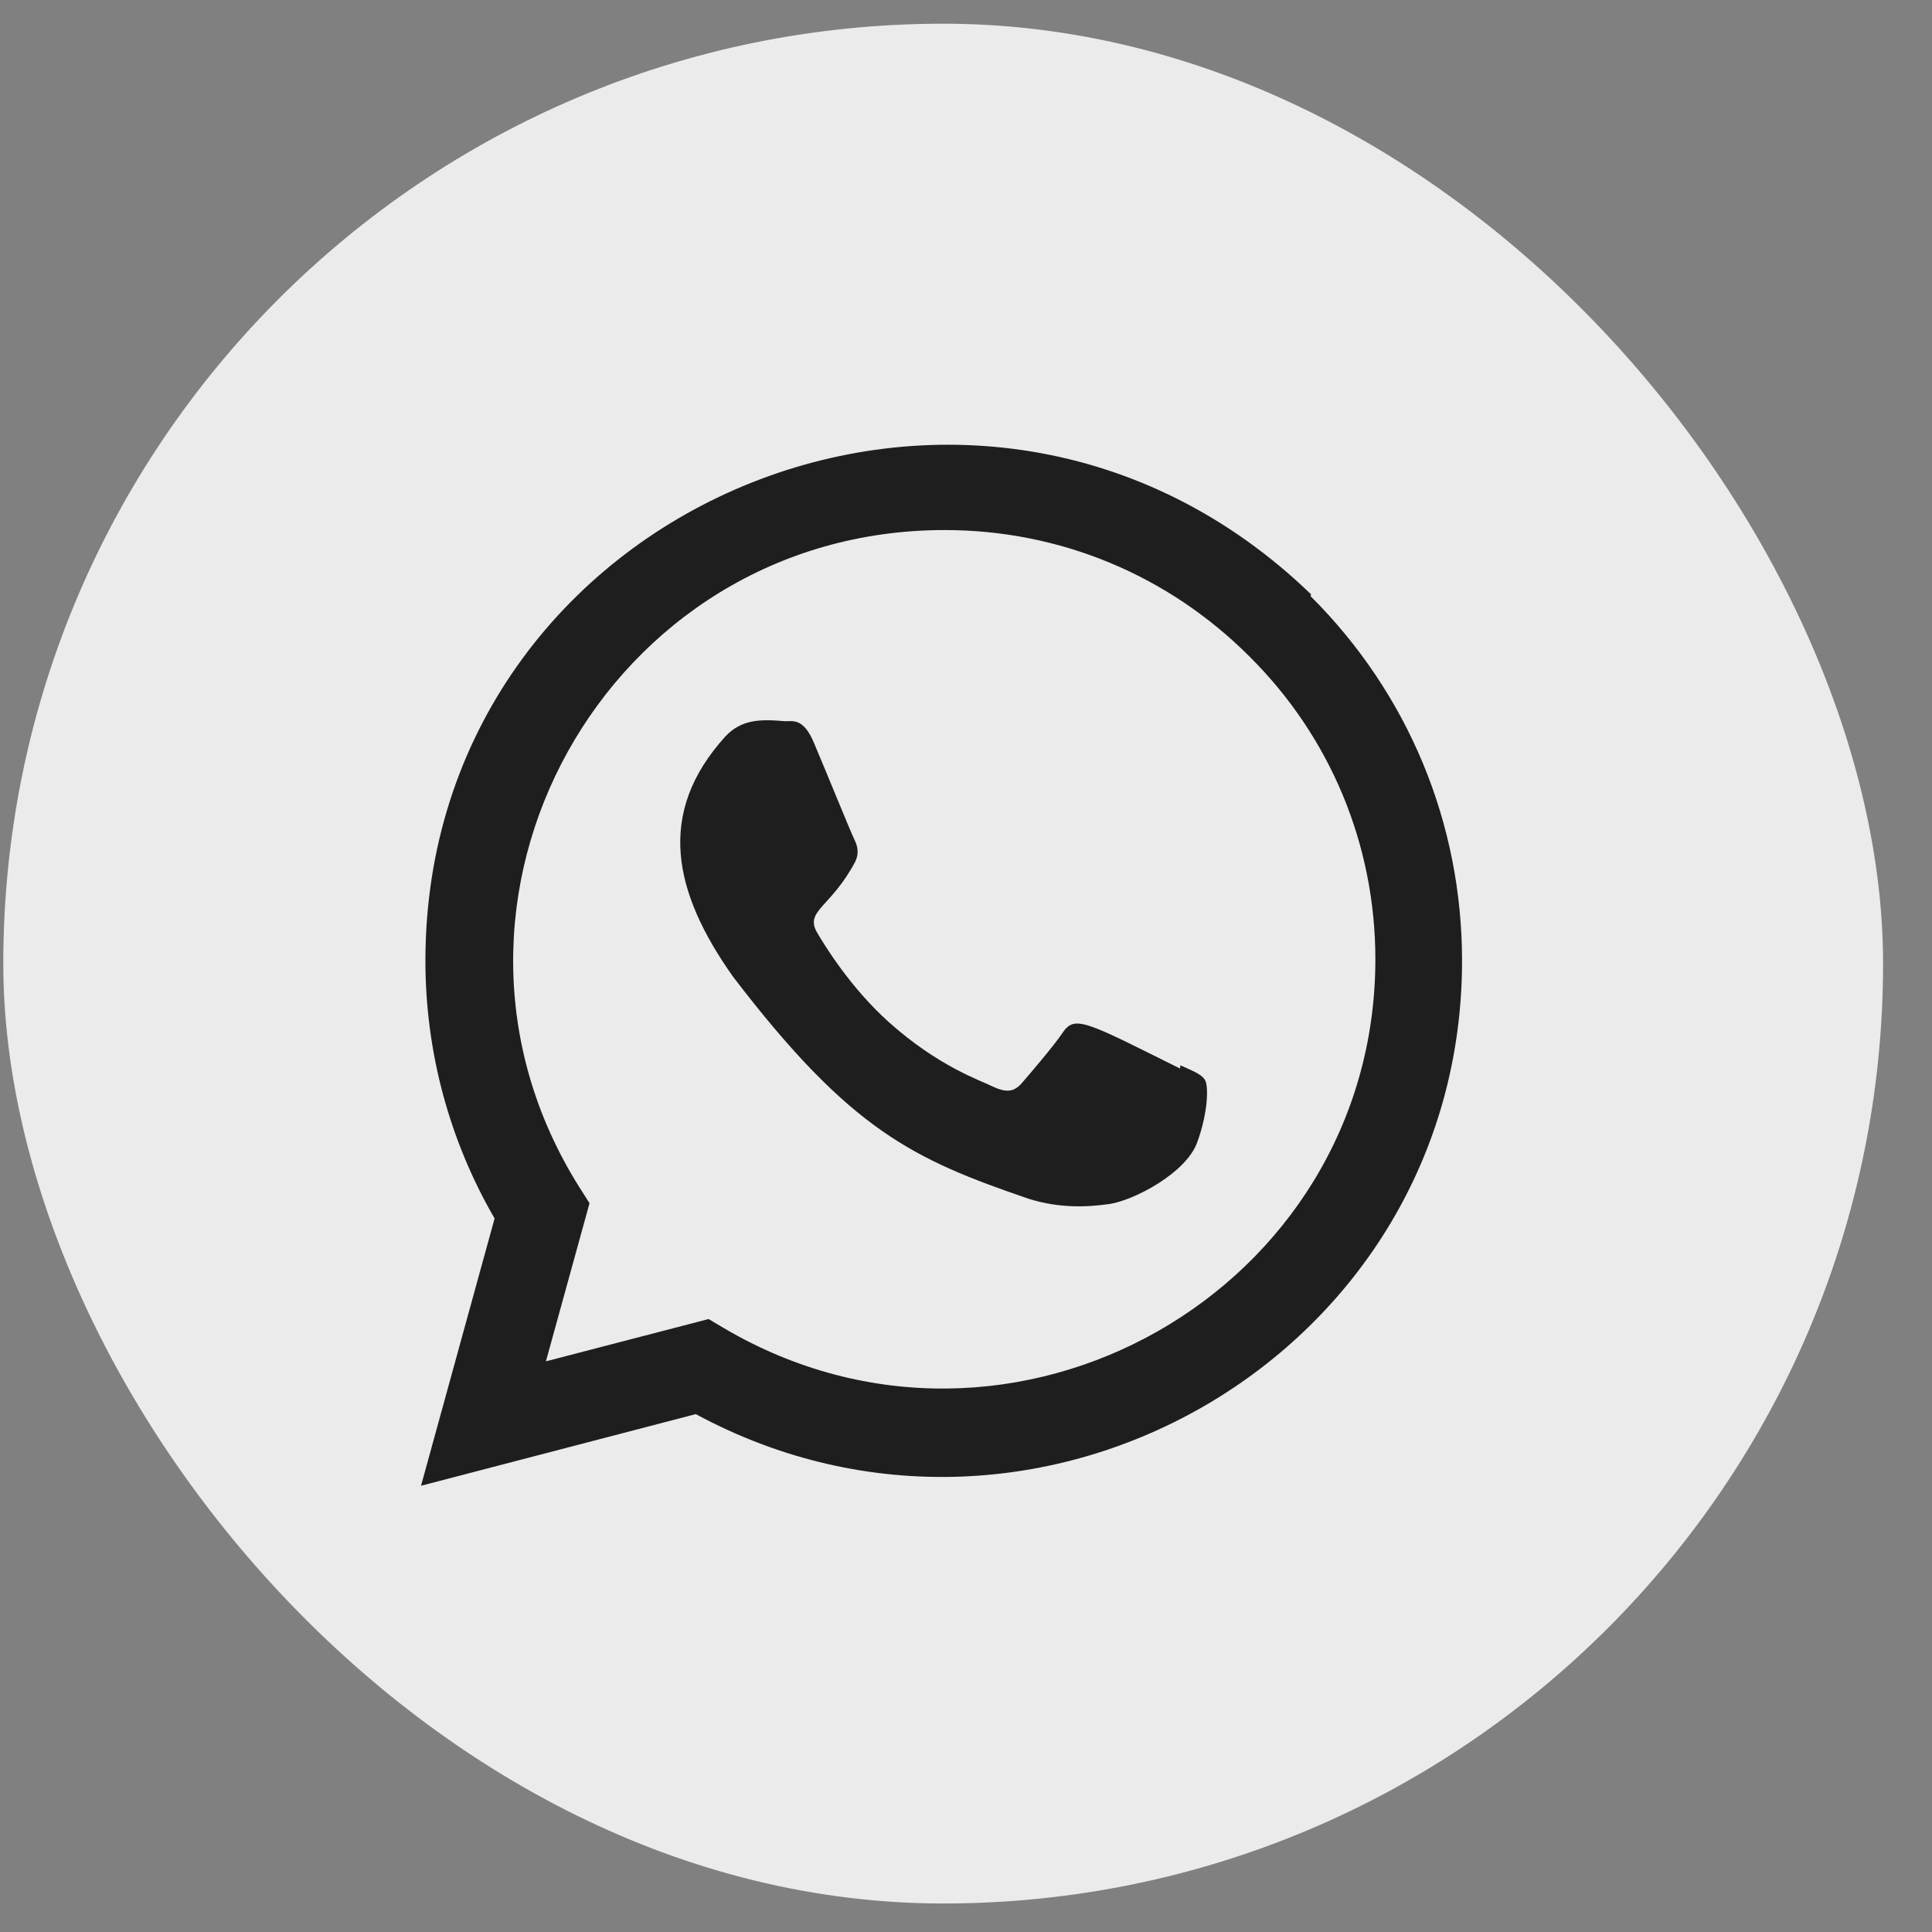
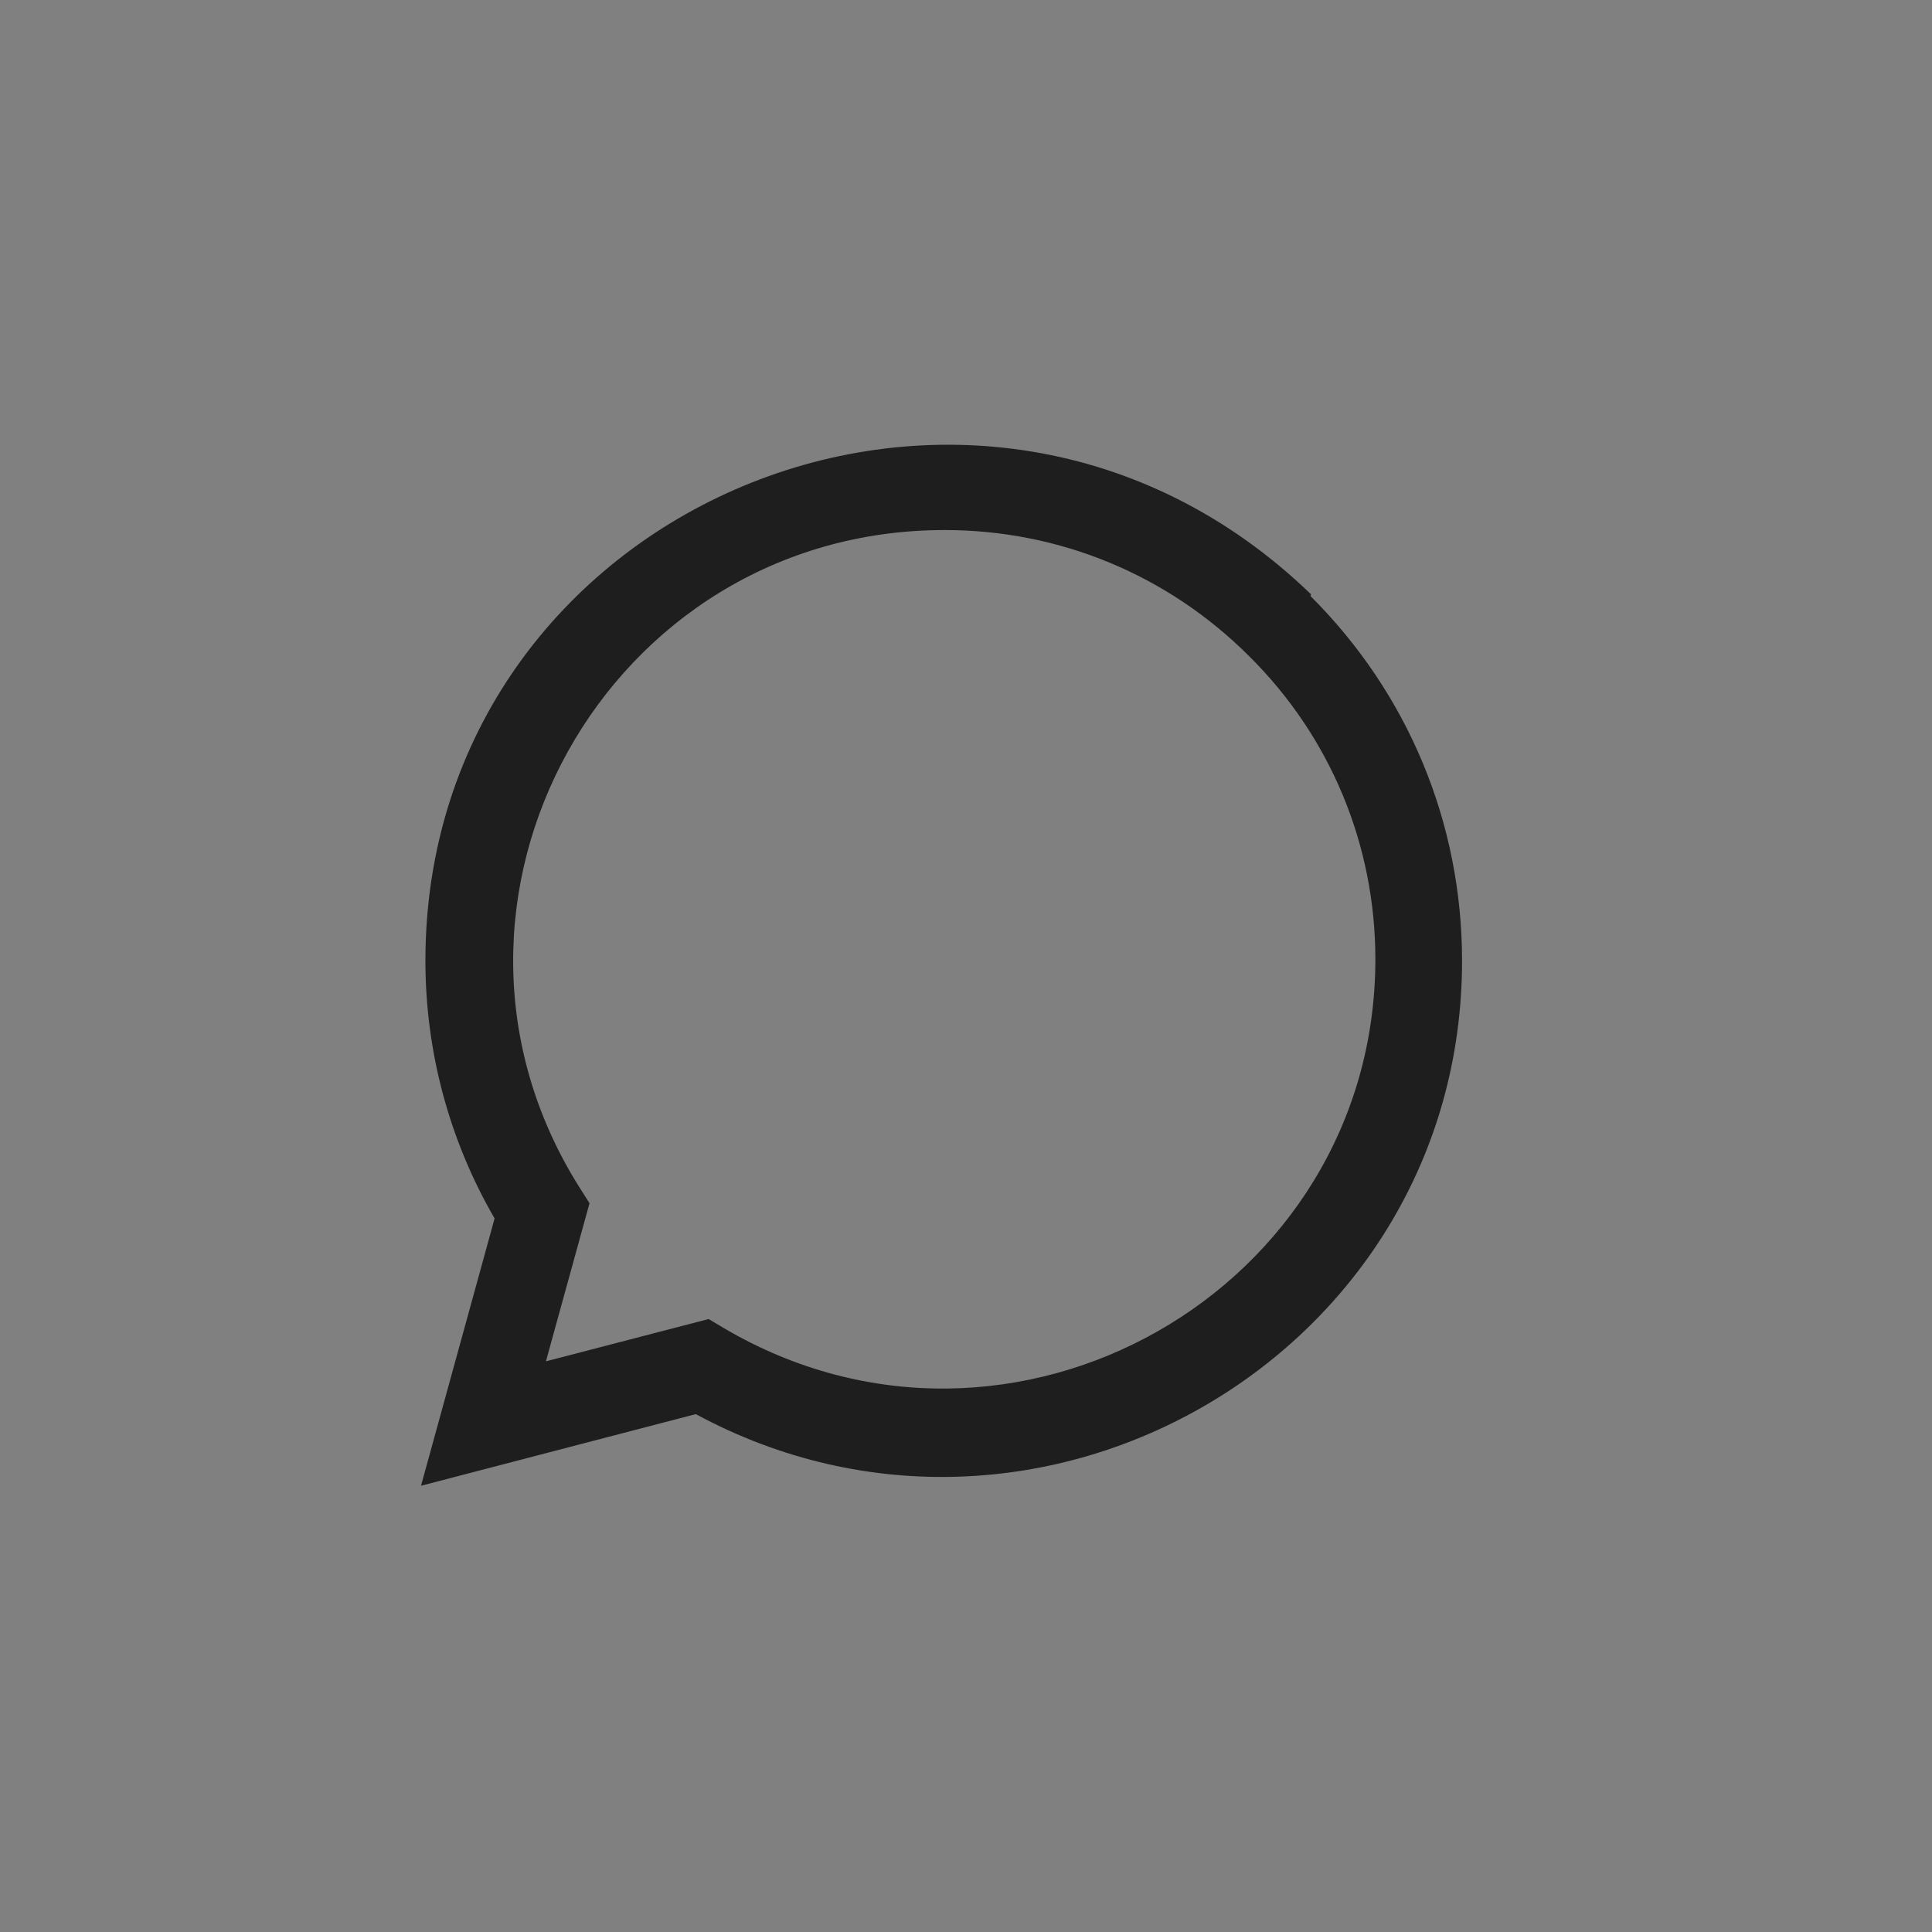
<svg xmlns="http://www.w3.org/2000/svg" width="37" height="37" viewBox="0 0 37 37" fill="none">
  <rect x="0" y="0" width="37" height="37" fill="#808080" stroke="none" />
-   <rect x="0.063" y="0.454" width="36" height="36" rx="18" fill="#EBEBEB" />
  <path d="M25.109 11.383C18.722 5.208 8.151 9.686 8.147 18.397C8.147 20.138 8.603 21.836 9.472 23.335L8.063 28.454L13.325 27.082C19.892 30.629 27.997 25.919 28 18.402C28 15.764 26.97 13.281 25.097 11.415L25.109 11.383ZM26.34 18.374C26.335 24.715 19.375 28.675 13.87 25.439L13.571 25.261L10.455 26.071L11.29 23.043L11.092 22.731C7.666 17.278 11.602 10.151 18.091 10.151C20.296 10.151 22.365 11.01 23.924 12.568C25.481 14.112 26.34 16.181 26.34 18.374Z" fill="#1E1E1E" />
-   <path d="M22.606 20.402L22.599 20.464C20.772 19.554 20.581 19.432 20.345 19.786C20.181 20.031 19.704 20.587 19.561 20.752C19.415 20.913 19.271 20.926 19.024 20.814C18.775 20.689 17.975 20.427 17.028 19.58C16.29 18.92 15.795 18.11 15.649 17.861C15.405 17.44 15.915 17.381 16.378 16.503C16.461 16.329 16.419 16.192 16.358 16.068C16.295 15.943 15.799 14.722 15.592 14.236C15.392 13.75 15.187 13.812 15.033 13.812C14.555 13.77 14.205 13.777 13.897 14.098C12.556 15.571 12.894 17.091 14.041 18.708C16.296 21.659 17.497 22.202 19.694 22.956C20.287 23.145 20.828 23.118 21.255 23.057C21.732 22.981 22.723 22.458 22.93 21.872C23.142 21.286 23.142 20.8 23.08 20.688C23.018 20.576 22.855 20.514 22.606 20.402Z" fill="#1E1E1E" />
</svg>